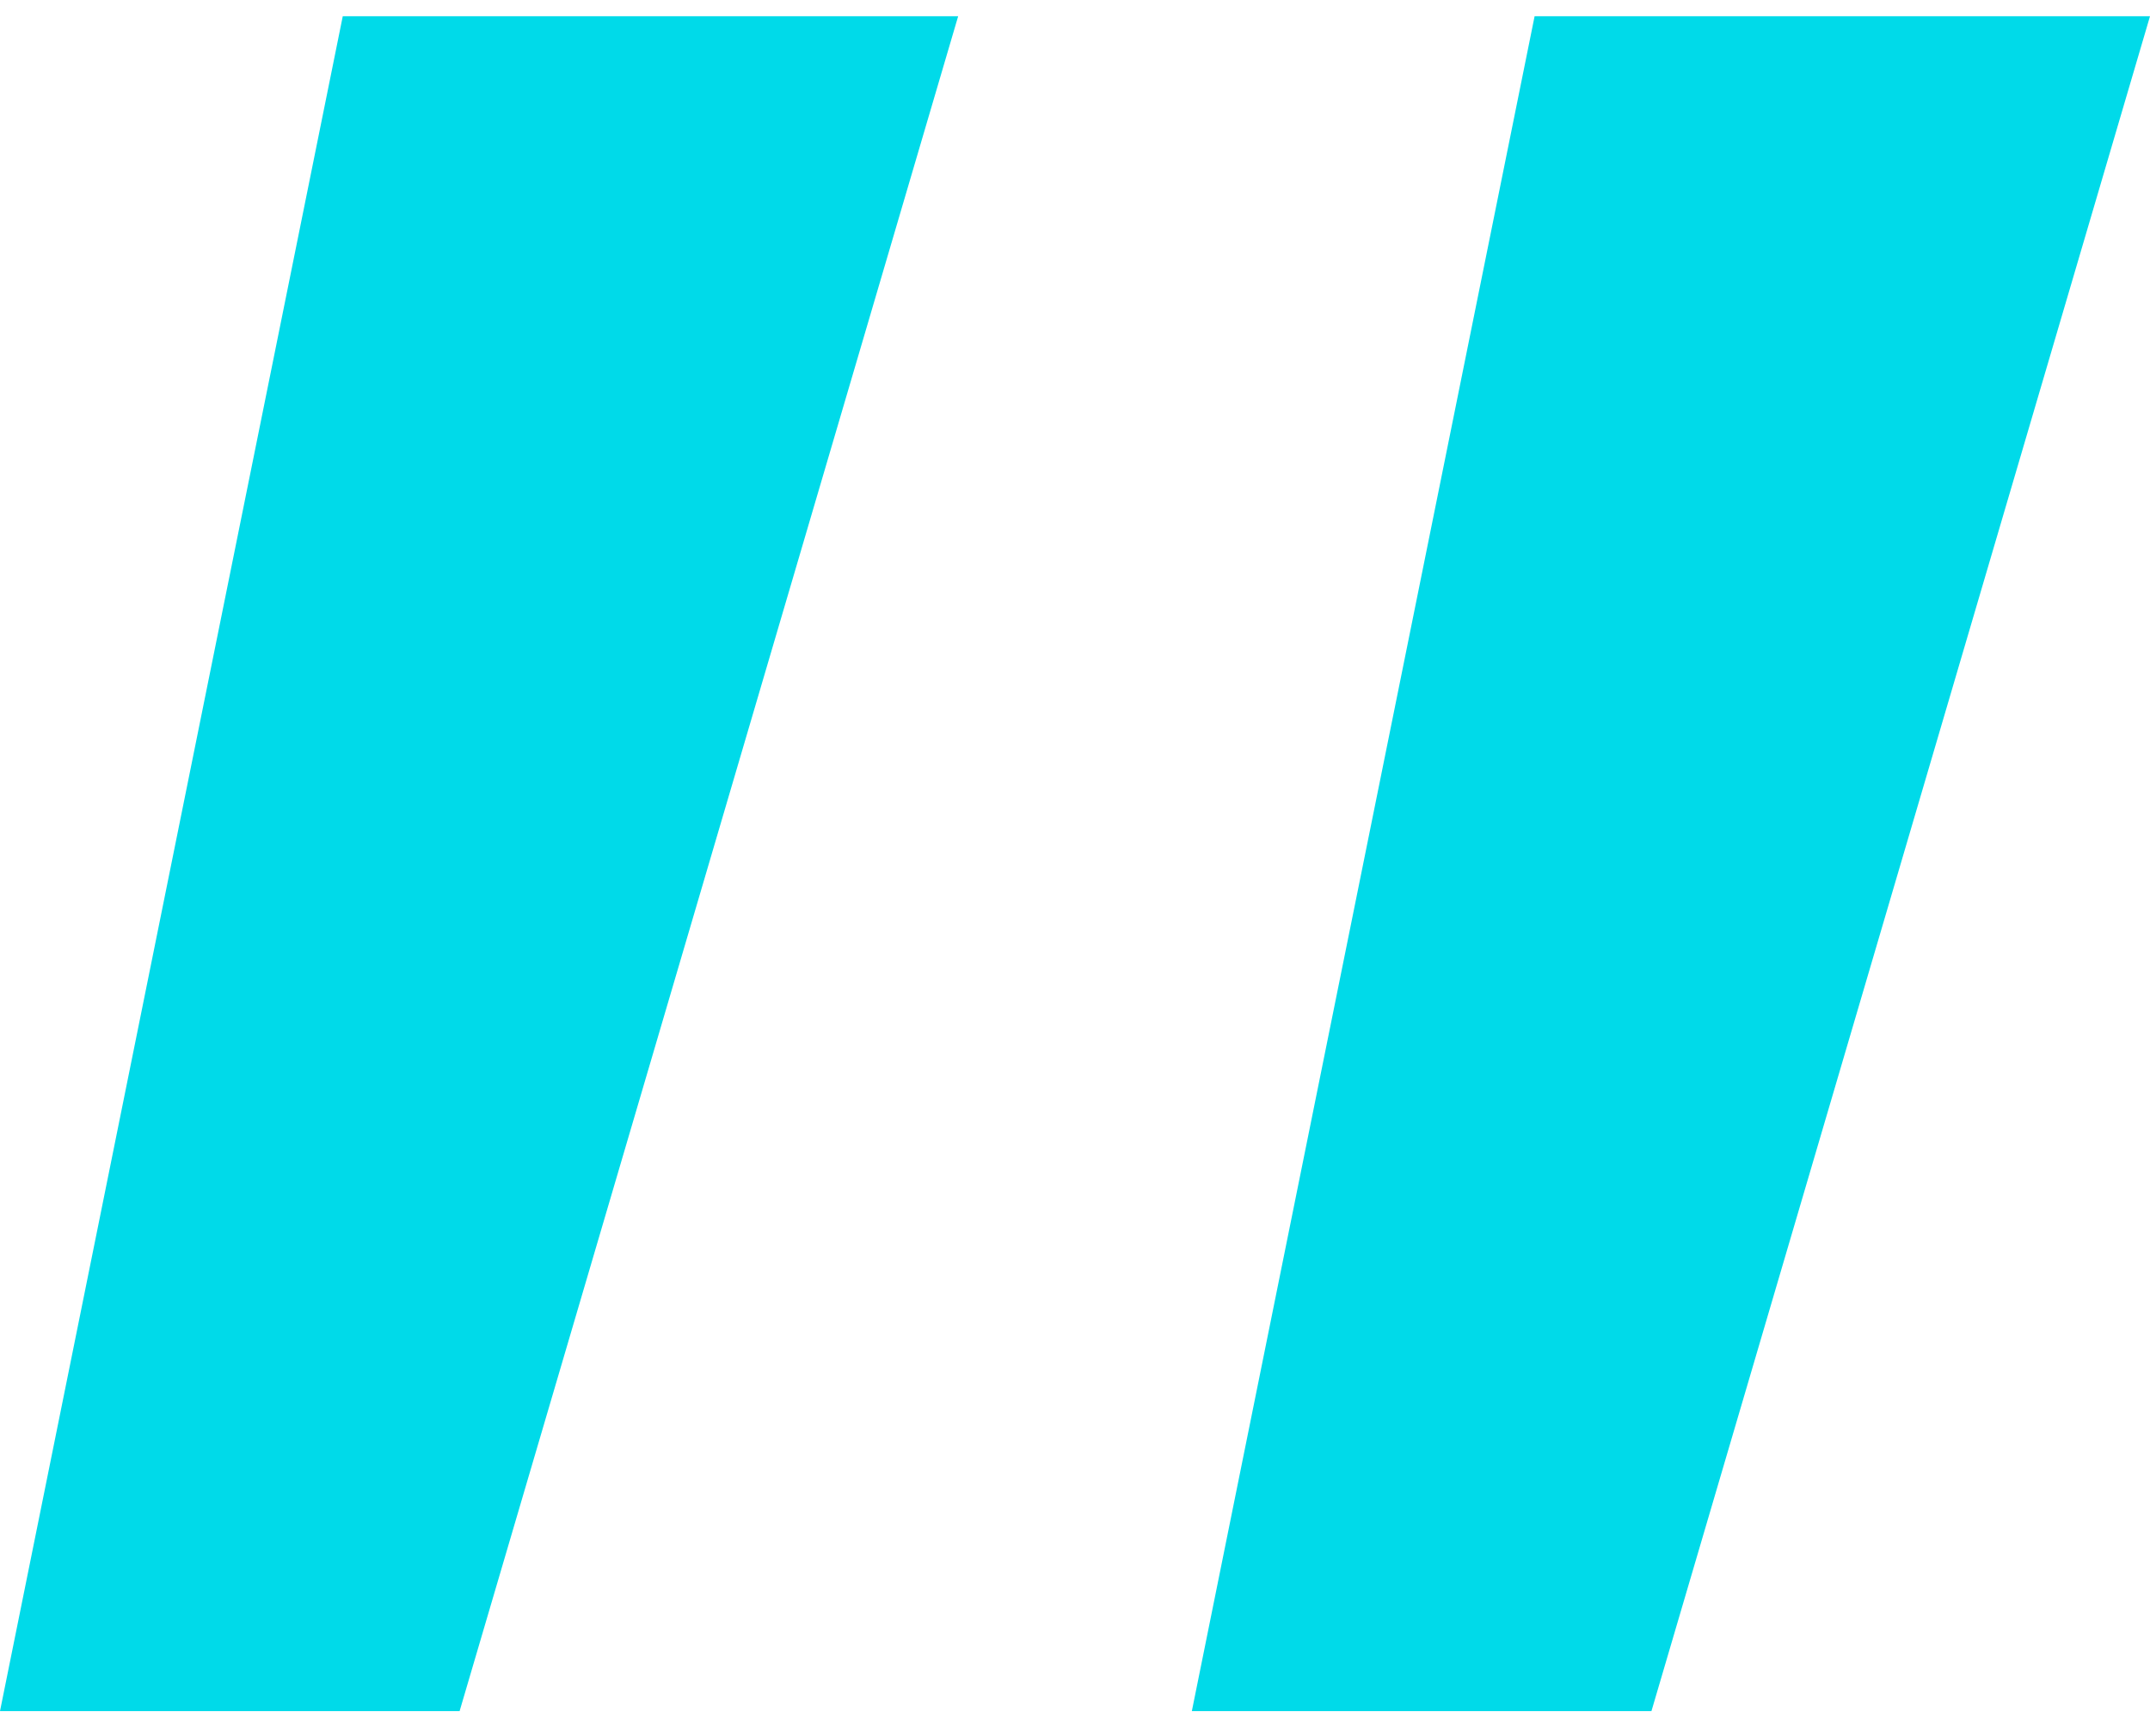
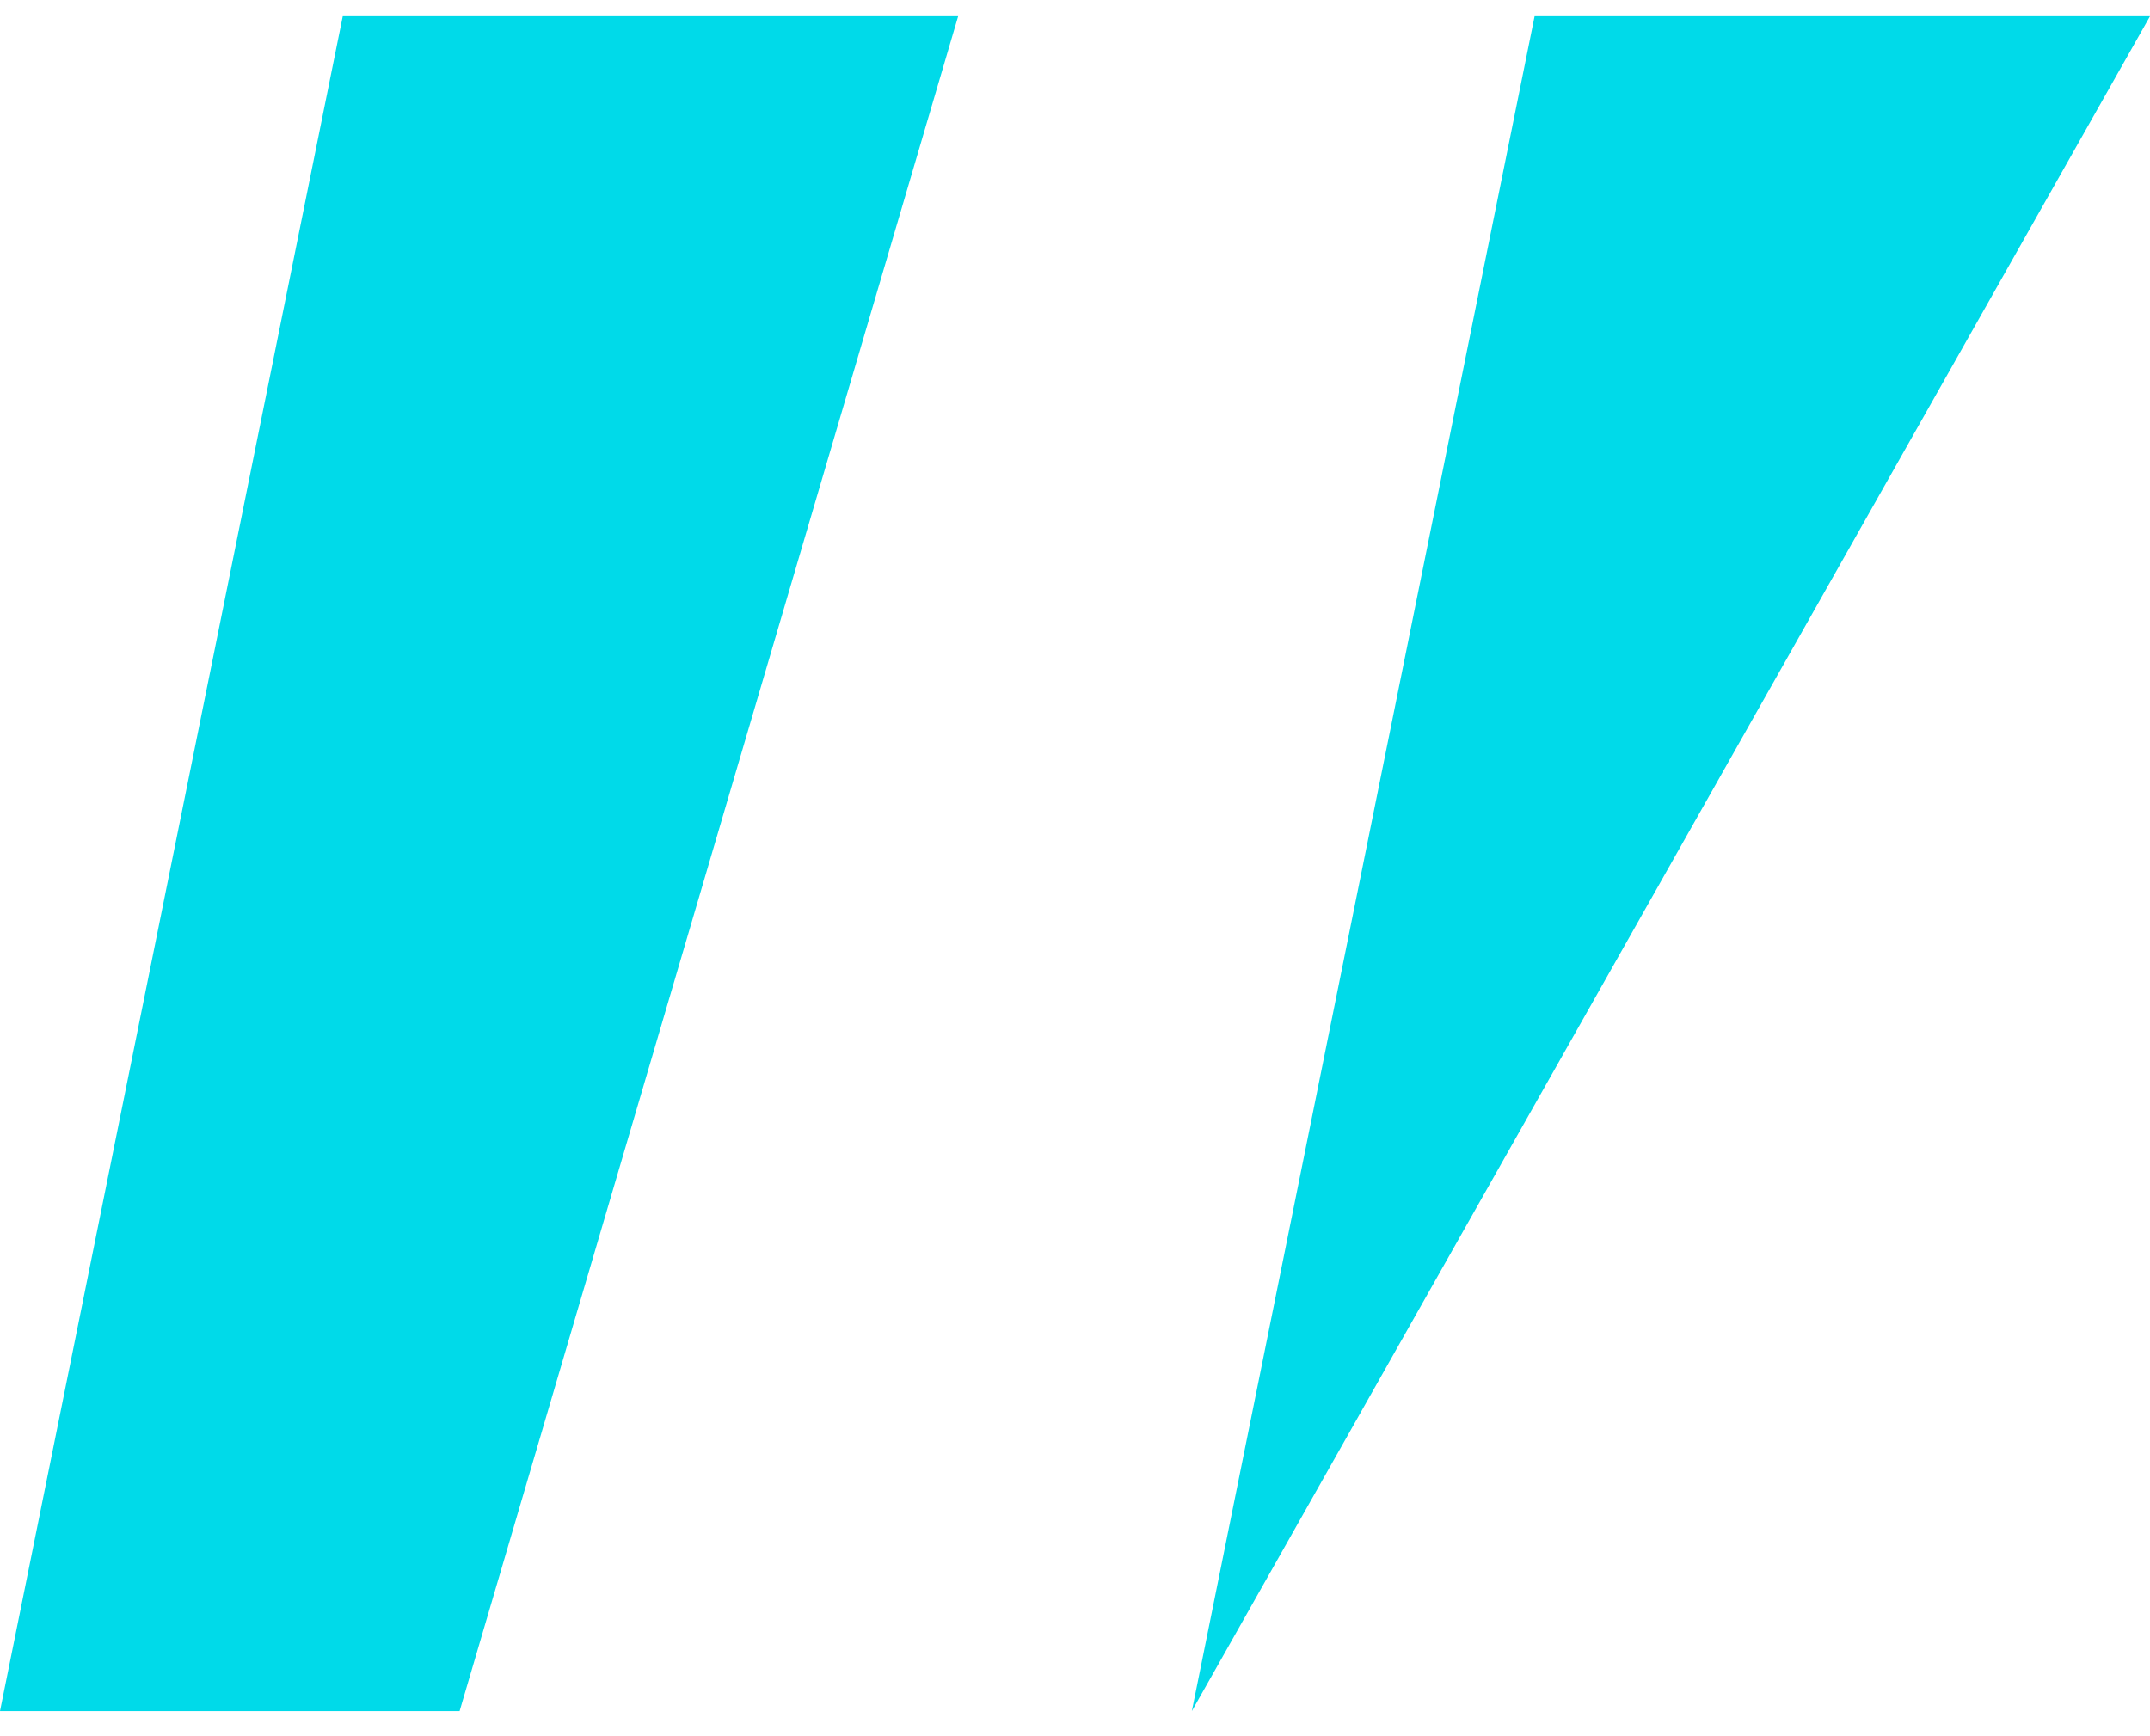
<svg xmlns="http://www.w3.org/2000/svg" width="52" height="42" viewBox="0 0 52 42" fill="none">
-   <path d="M-3.8147e-06 41.393L8.29 0.393L23.174 0.393L11.116 41.393L-3.8147e-06 41.393ZM28.826 41.393L37.116 0.393L52 0.393L39.942 41.393L28.826 41.393Z" fill="#00DAE9" />
+   <path d="M-3.8147e-06 41.393L8.29 0.393L23.174 0.393L11.116 41.393L-3.8147e-06 41.393ZM28.826 41.393L37.116 0.393L52 0.393L28.826 41.393Z" fill="#00DAE9" />
</svg>